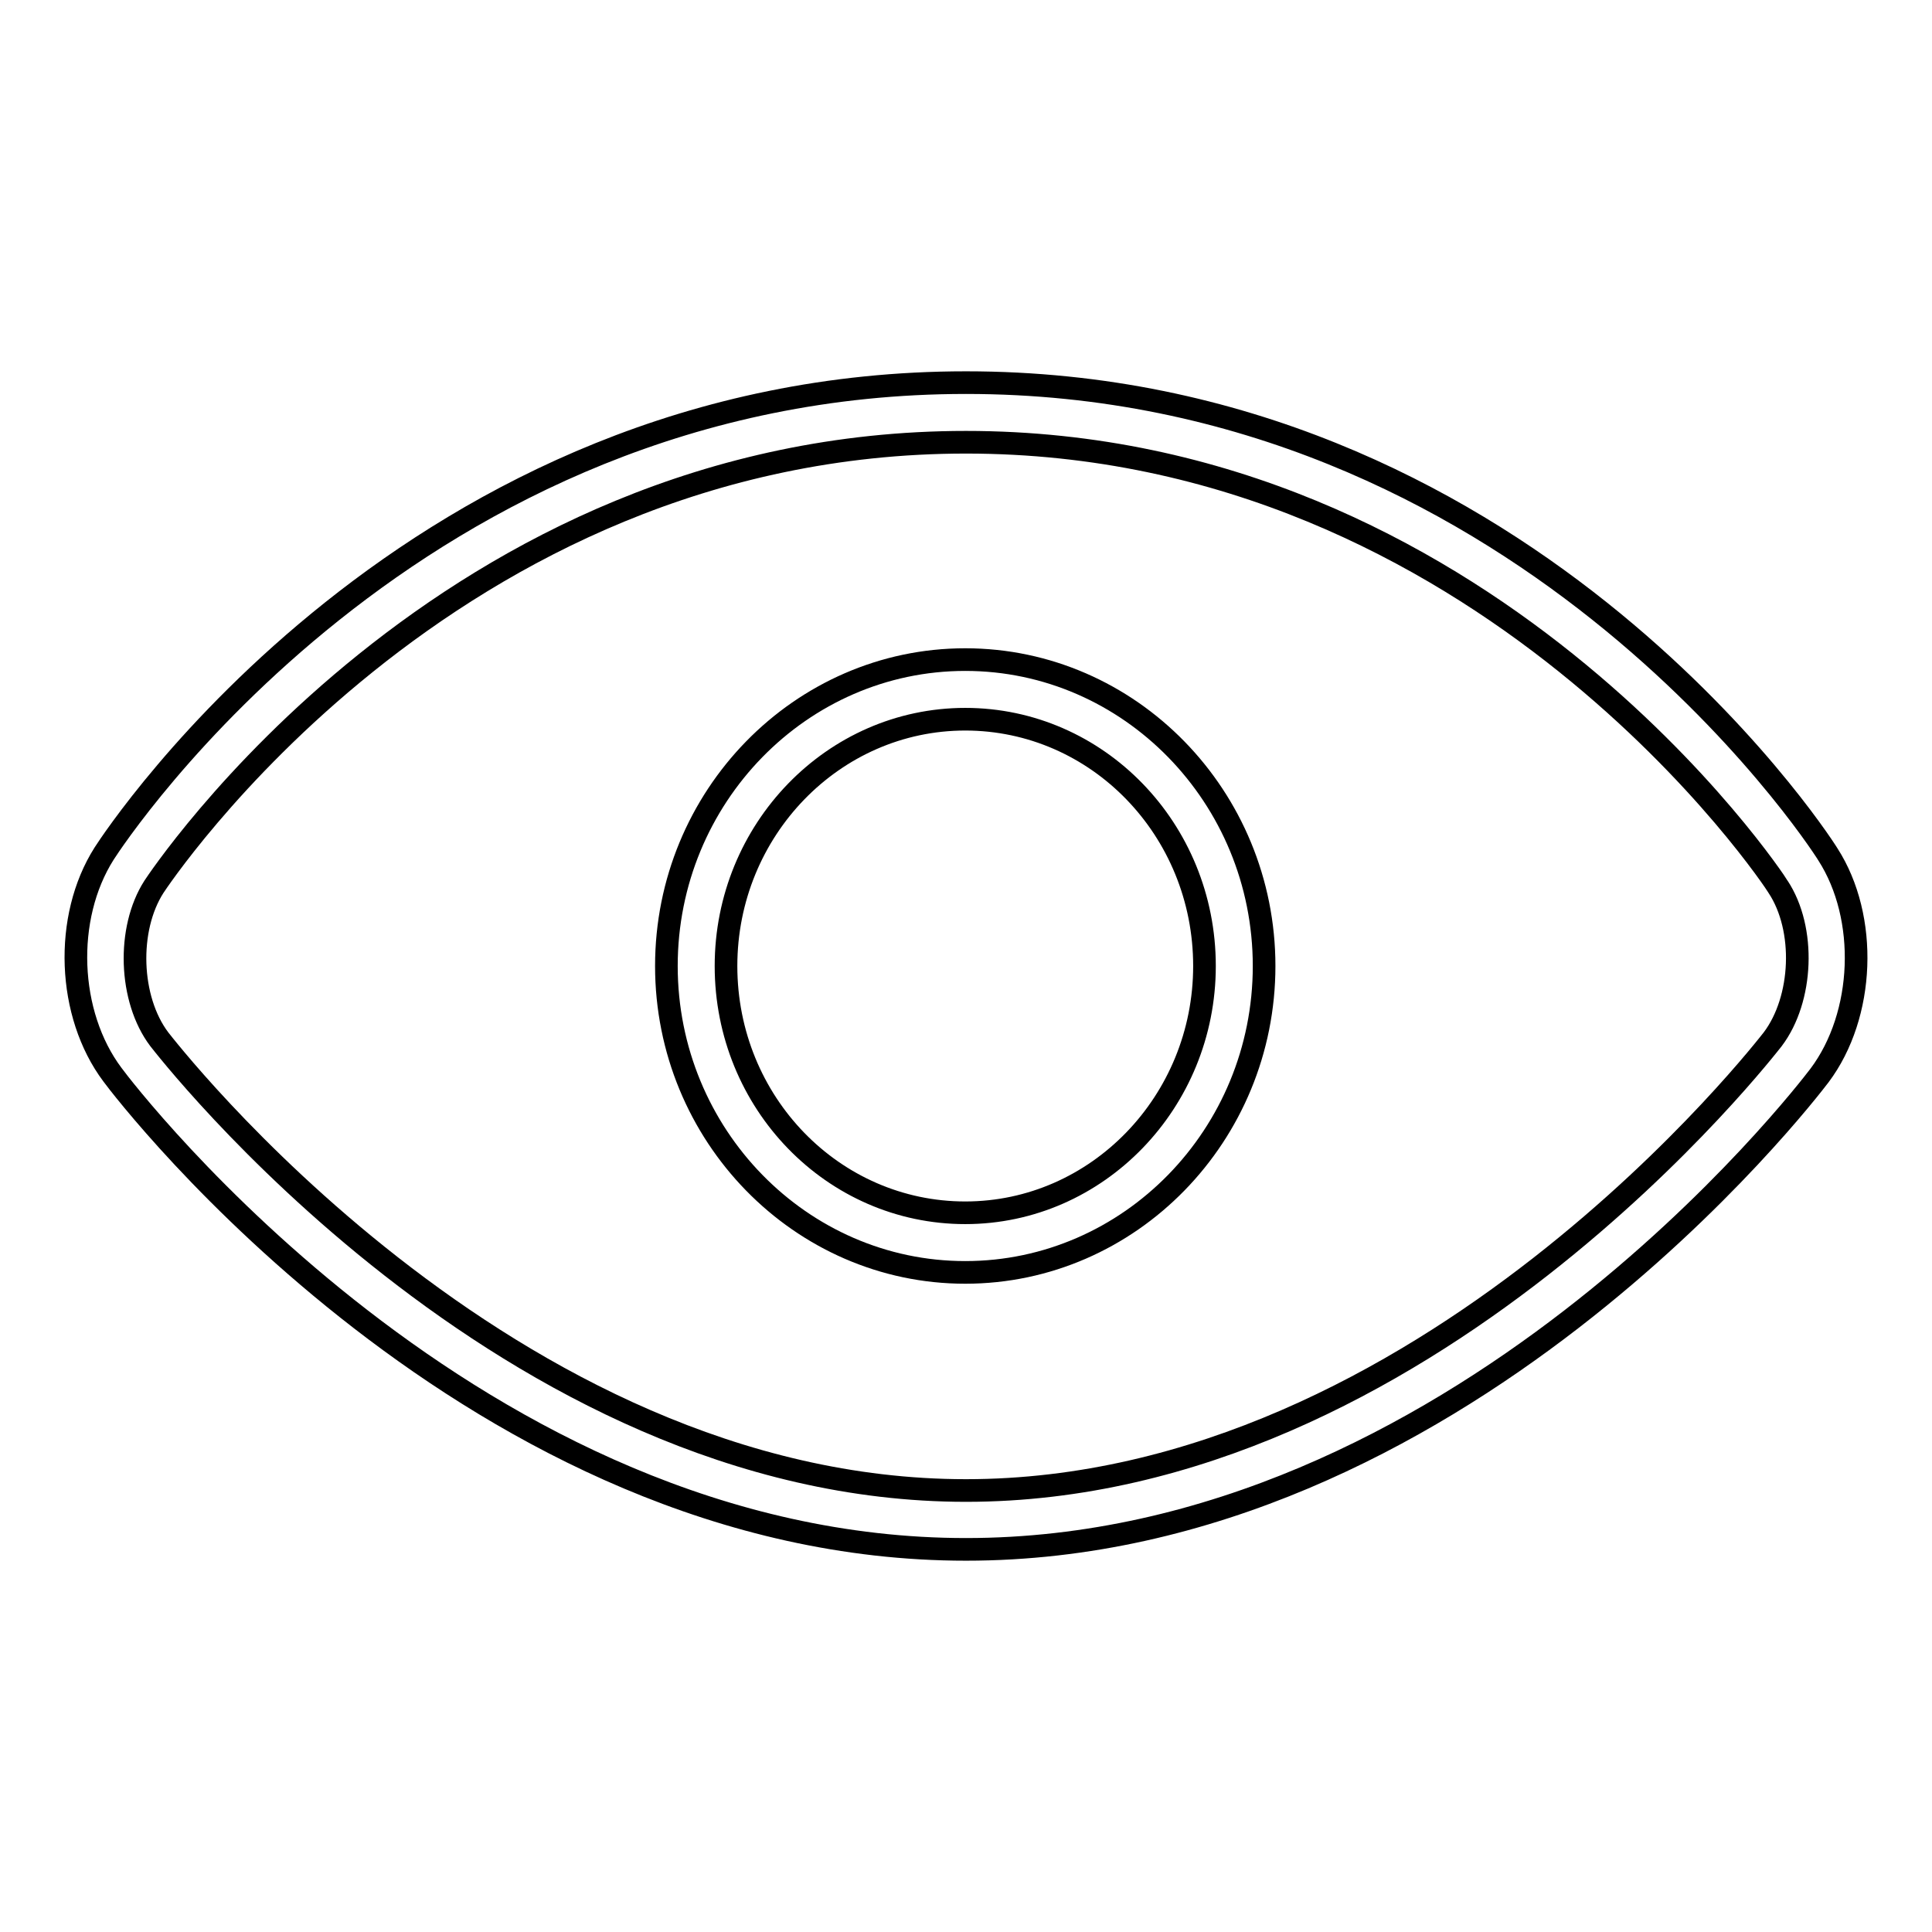
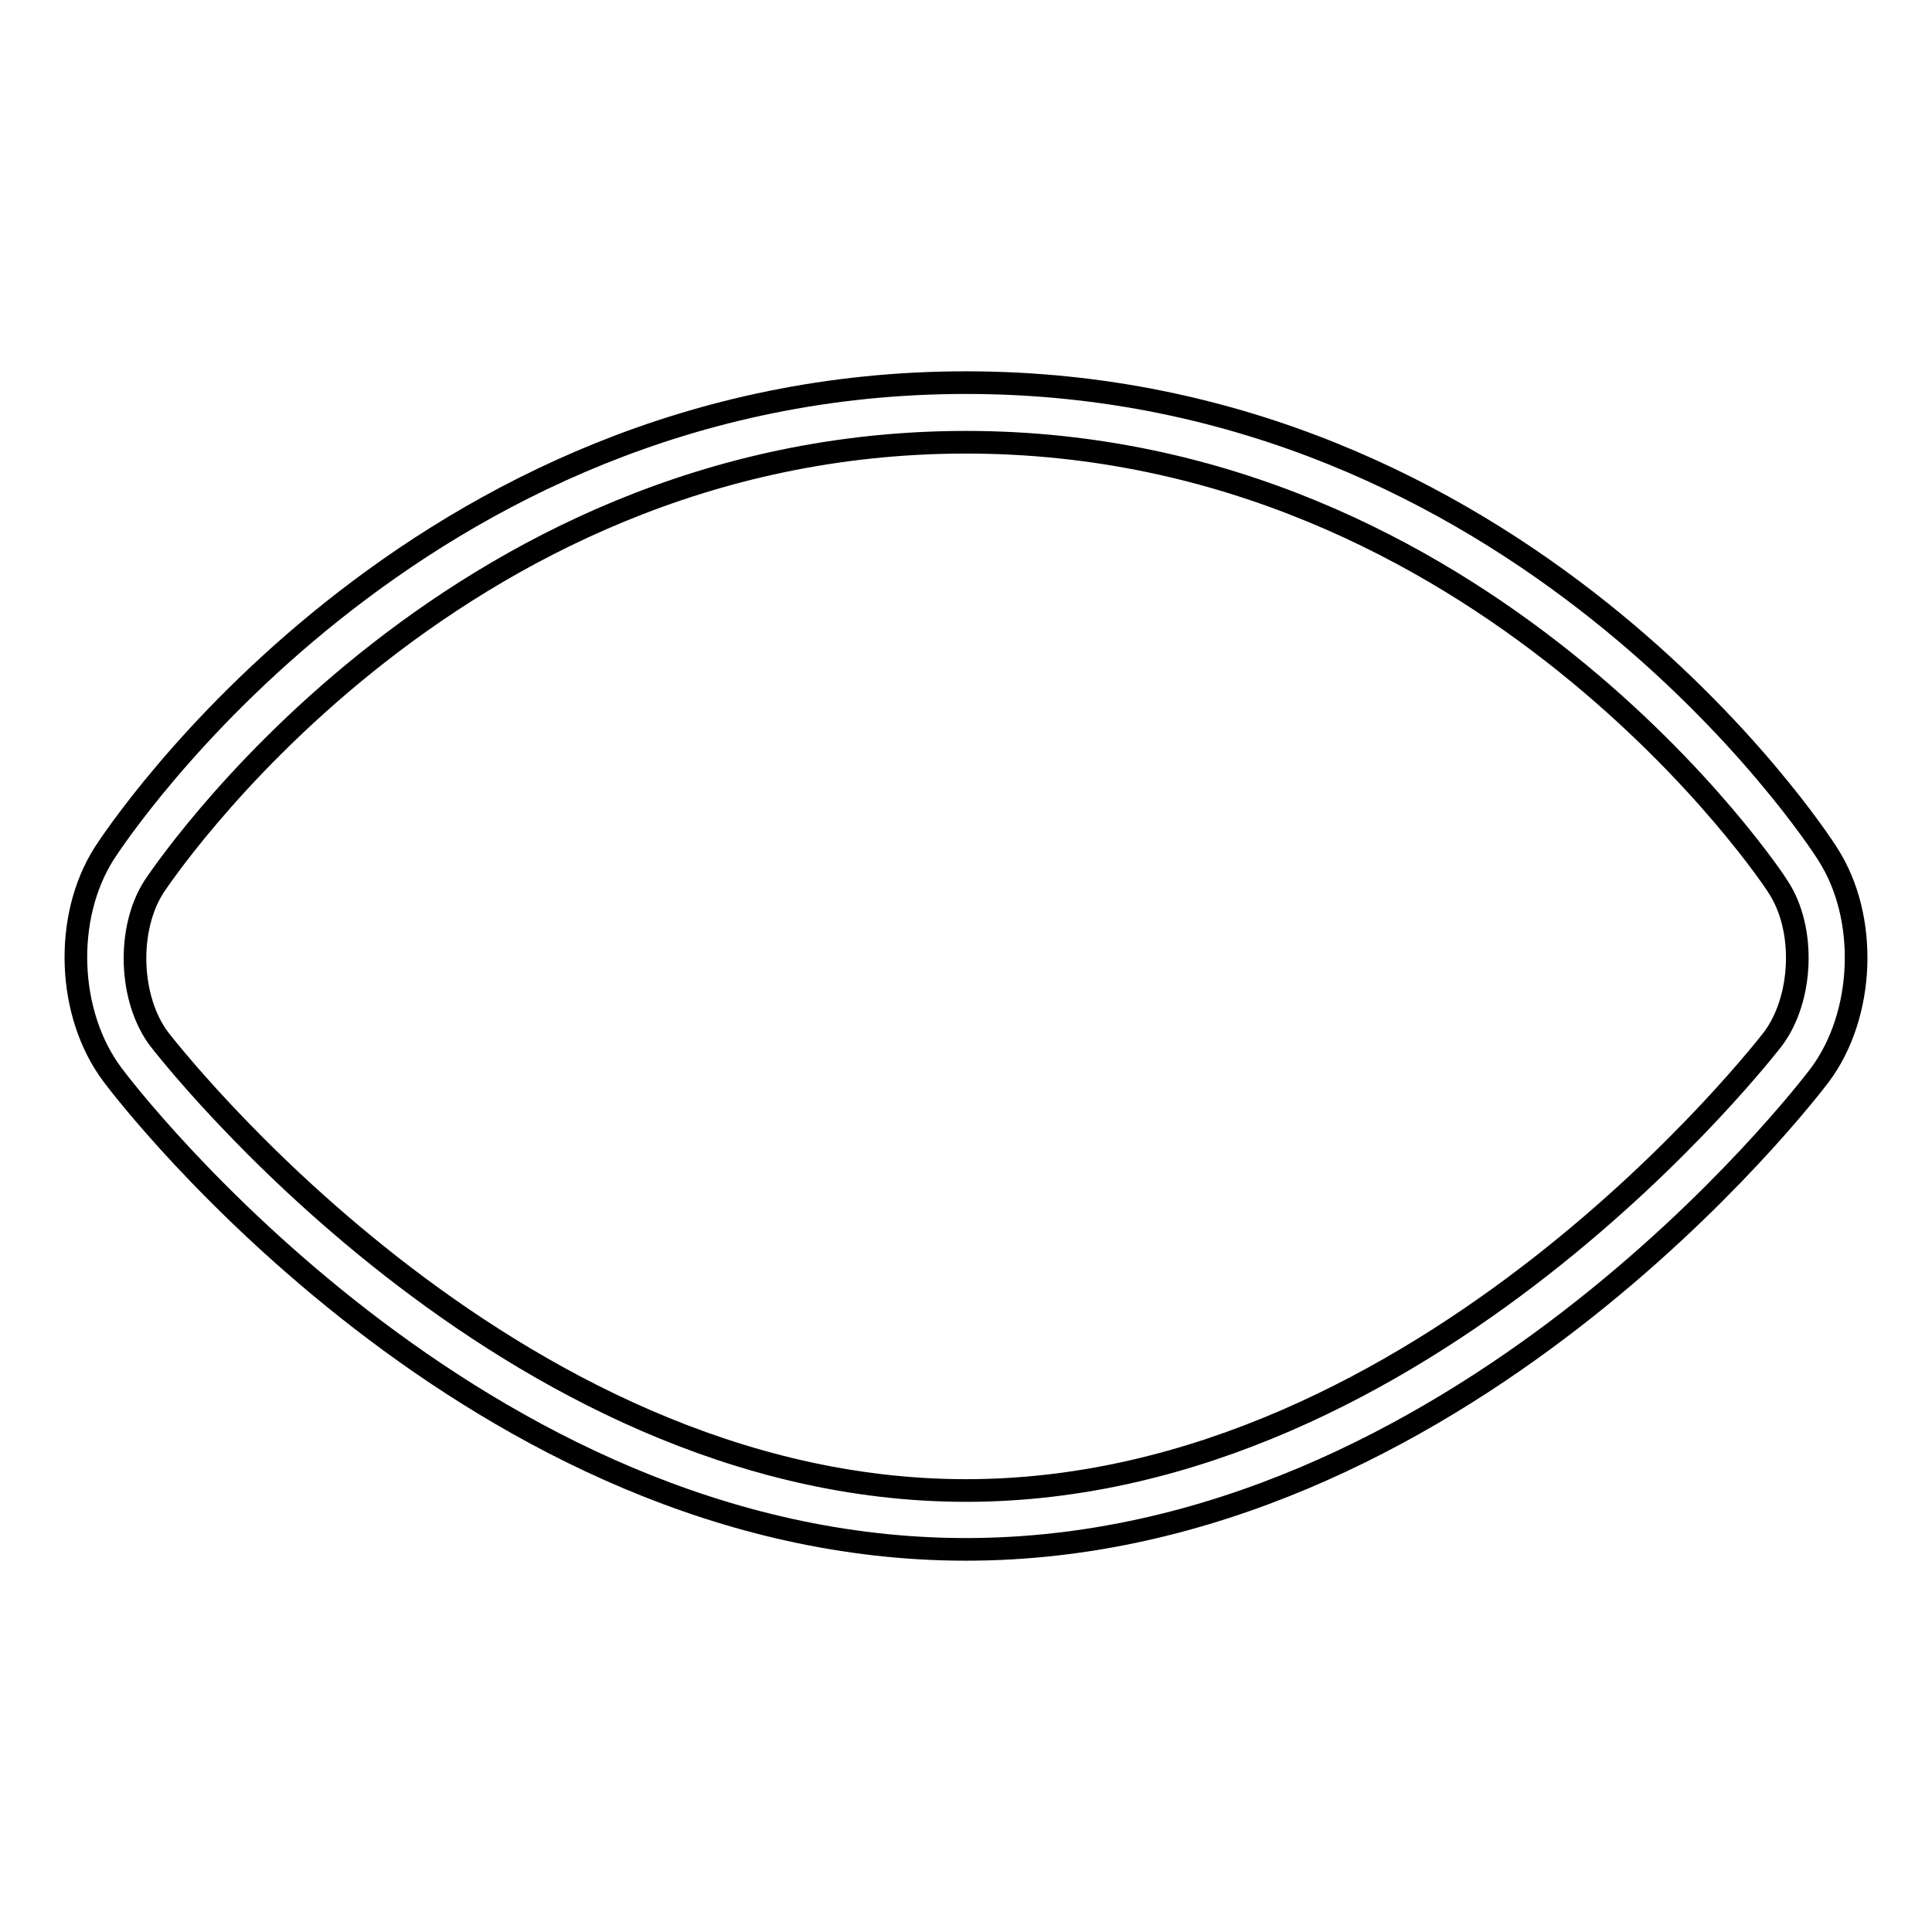
<svg xmlns="http://www.w3.org/2000/svg" version="1.1" x="0px" y="0px" viewBox="0 0 256 256" enable-background="new 0 0 256 256" xml:space="preserve">
  <g>
    <g>
      <path stroke-width="3" fill-opacity="0" stroke="#000000" d="M128,205.3c-64.9,0-111.2-60.3-113.1-62.9c-6-8-6.5-20.8-1.1-29.3c1.6-2.5,41-62.4,114.2-62.4s112.6,59.9,114.2,62.5c5.4,8.4,4.9,21.3-1.1,29.3C239.2,145,192.9,205.3,128,205.3z M128,58.6c-68.9,0-107.2,58.3-107.6,58.9c-3.6,5.6-3.3,14.9,0.7,20.2c0.5,0.6,45.9,59.8,106.9,59.8c61,0,106.4-59.2,106.9-59.8c4-5.3,4.4-14.6,0.7-20.2C235.3,116.9,196.8,58.6,128,58.6z" />
-       <path stroke-width="3" fill-opacity="0" stroke="#000000" d="M127.9,168.6c-21.8,0-39.6-18.2-39.6-40.6c0-22.4,17.8-40.6,39.6-40.6c21.8,0,39.6,18.2,39.6,40.6C167.5,150.4,149.7,168.6,127.9,168.6z M127.9,95.3c-17.5,0-31.7,14.7-31.7,32.7c0,18.1,14.2,32.7,31.7,32.7c17.5,0,31.7-14.7,31.7-32.7C159.6,109.9,145.4,95.3,127.9,95.3z" />
    </g>
  </g>
</svg>